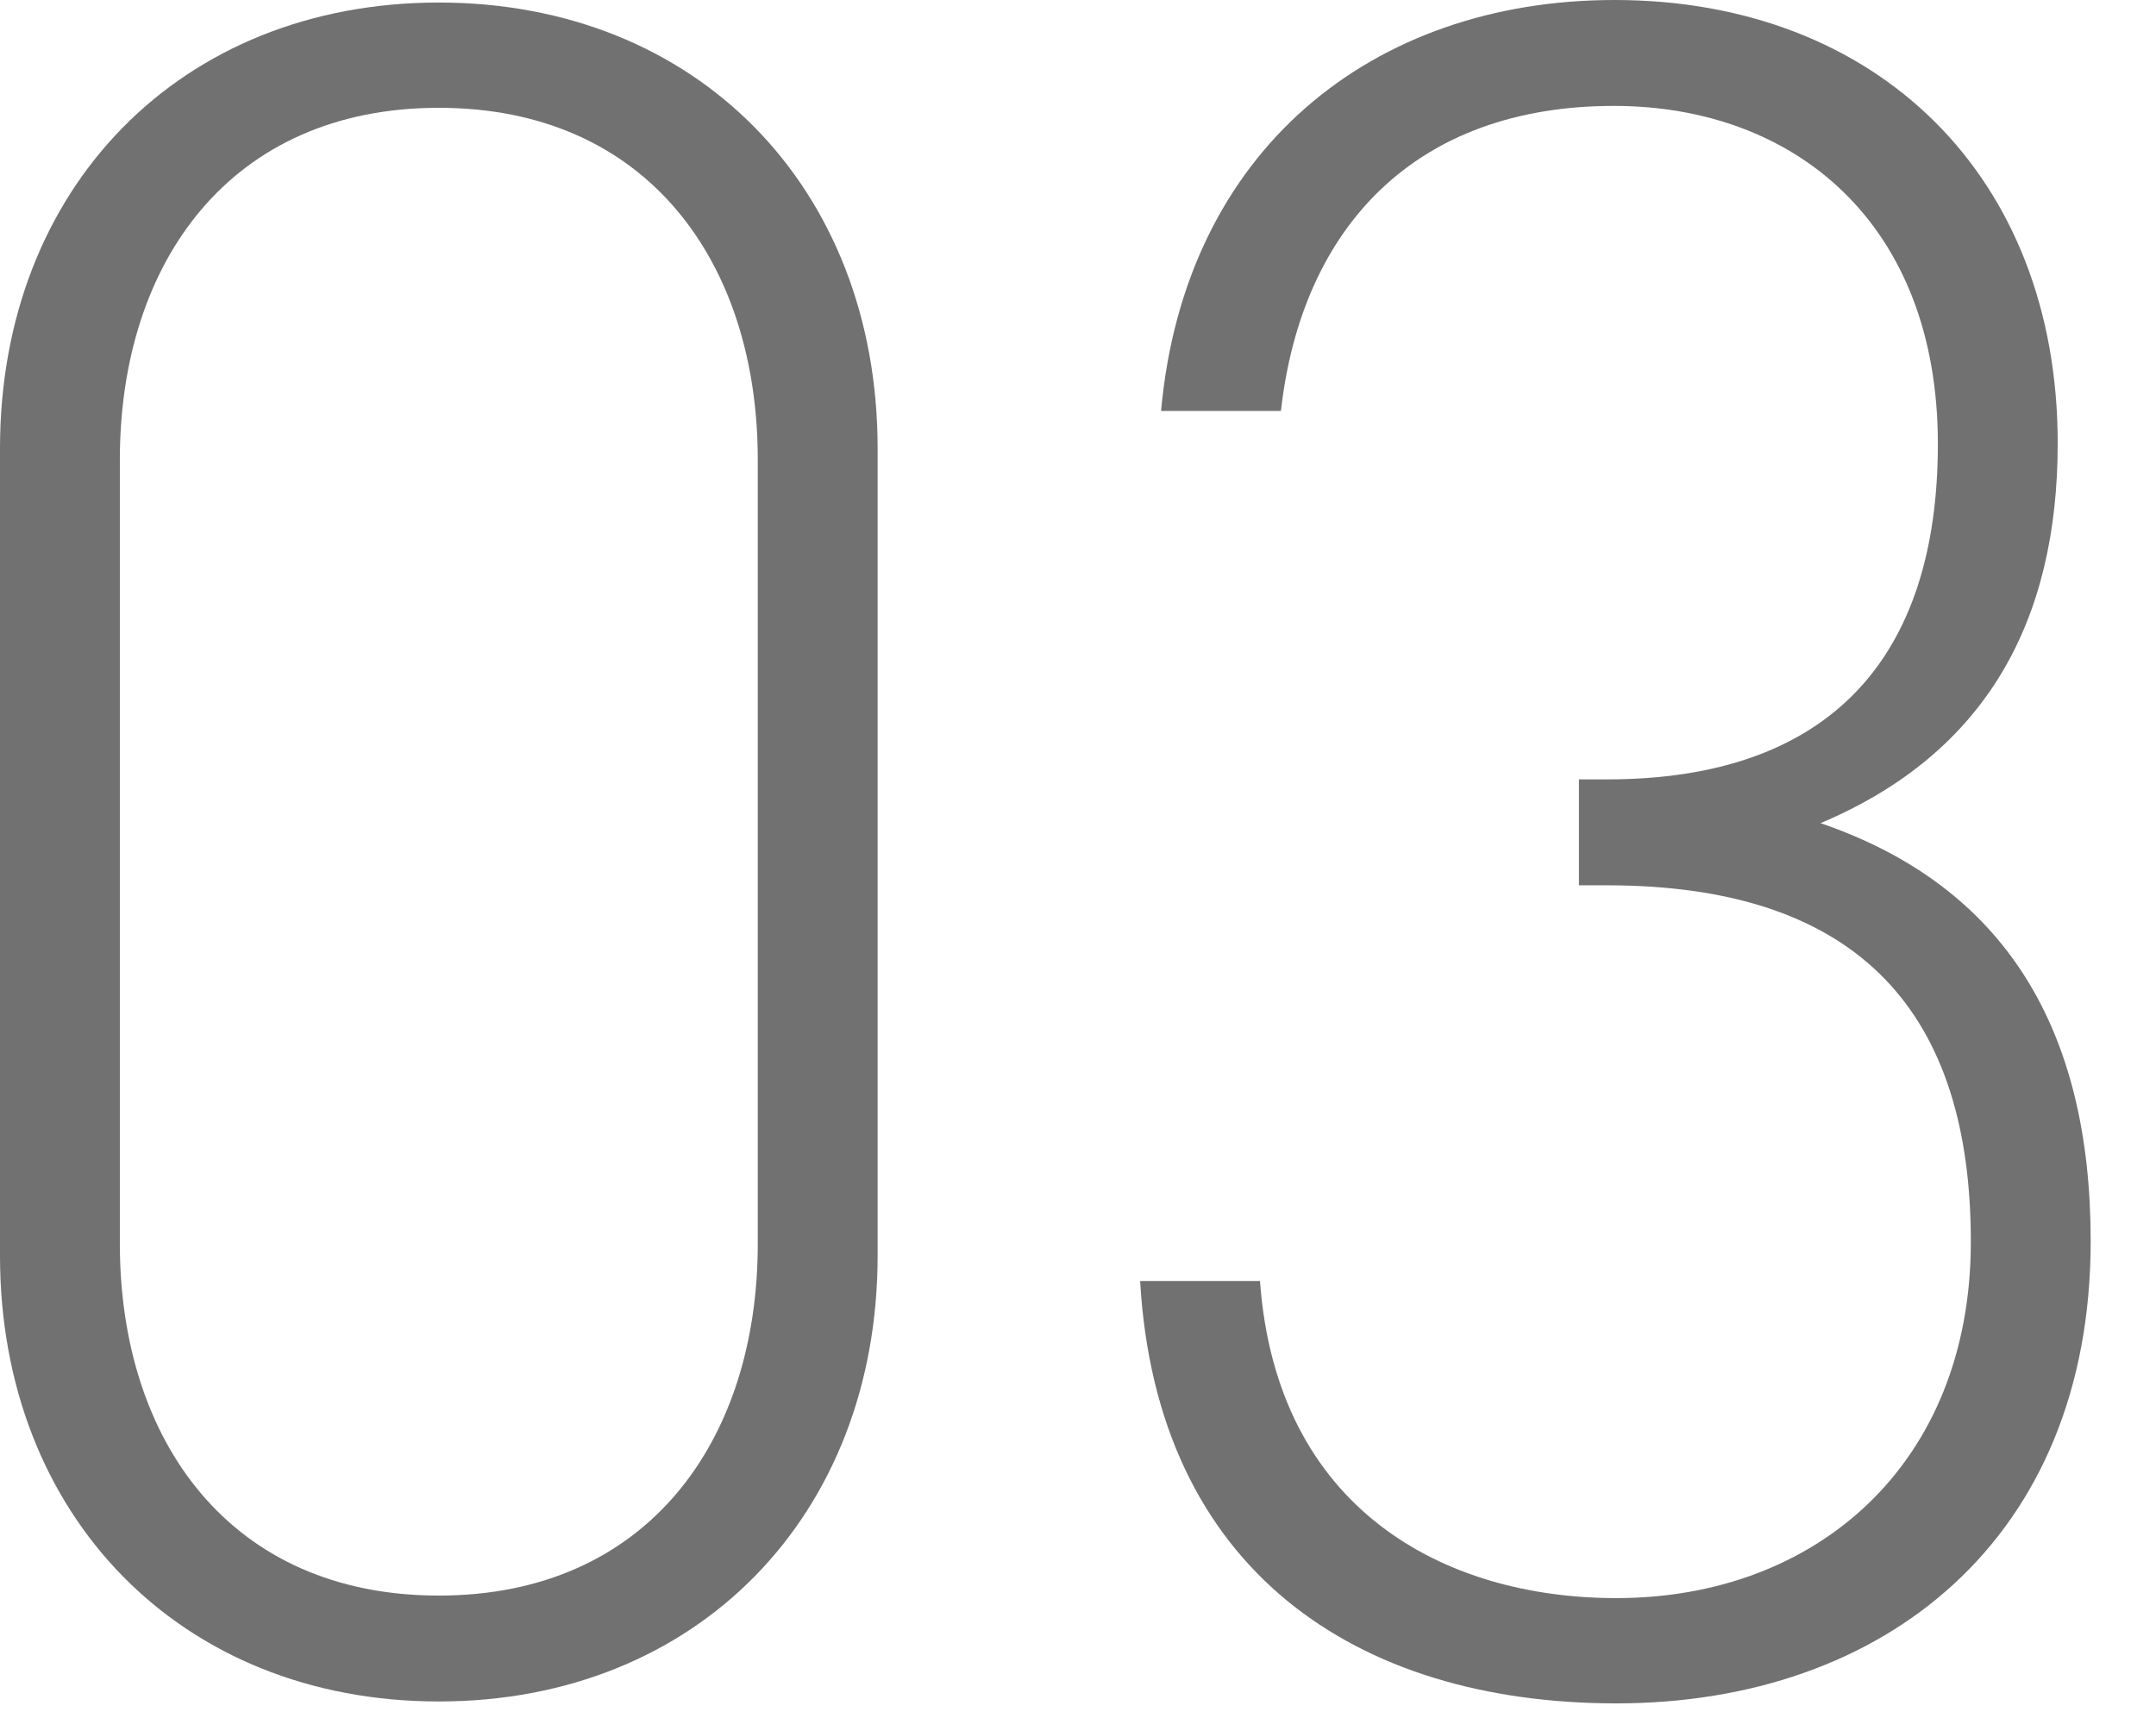
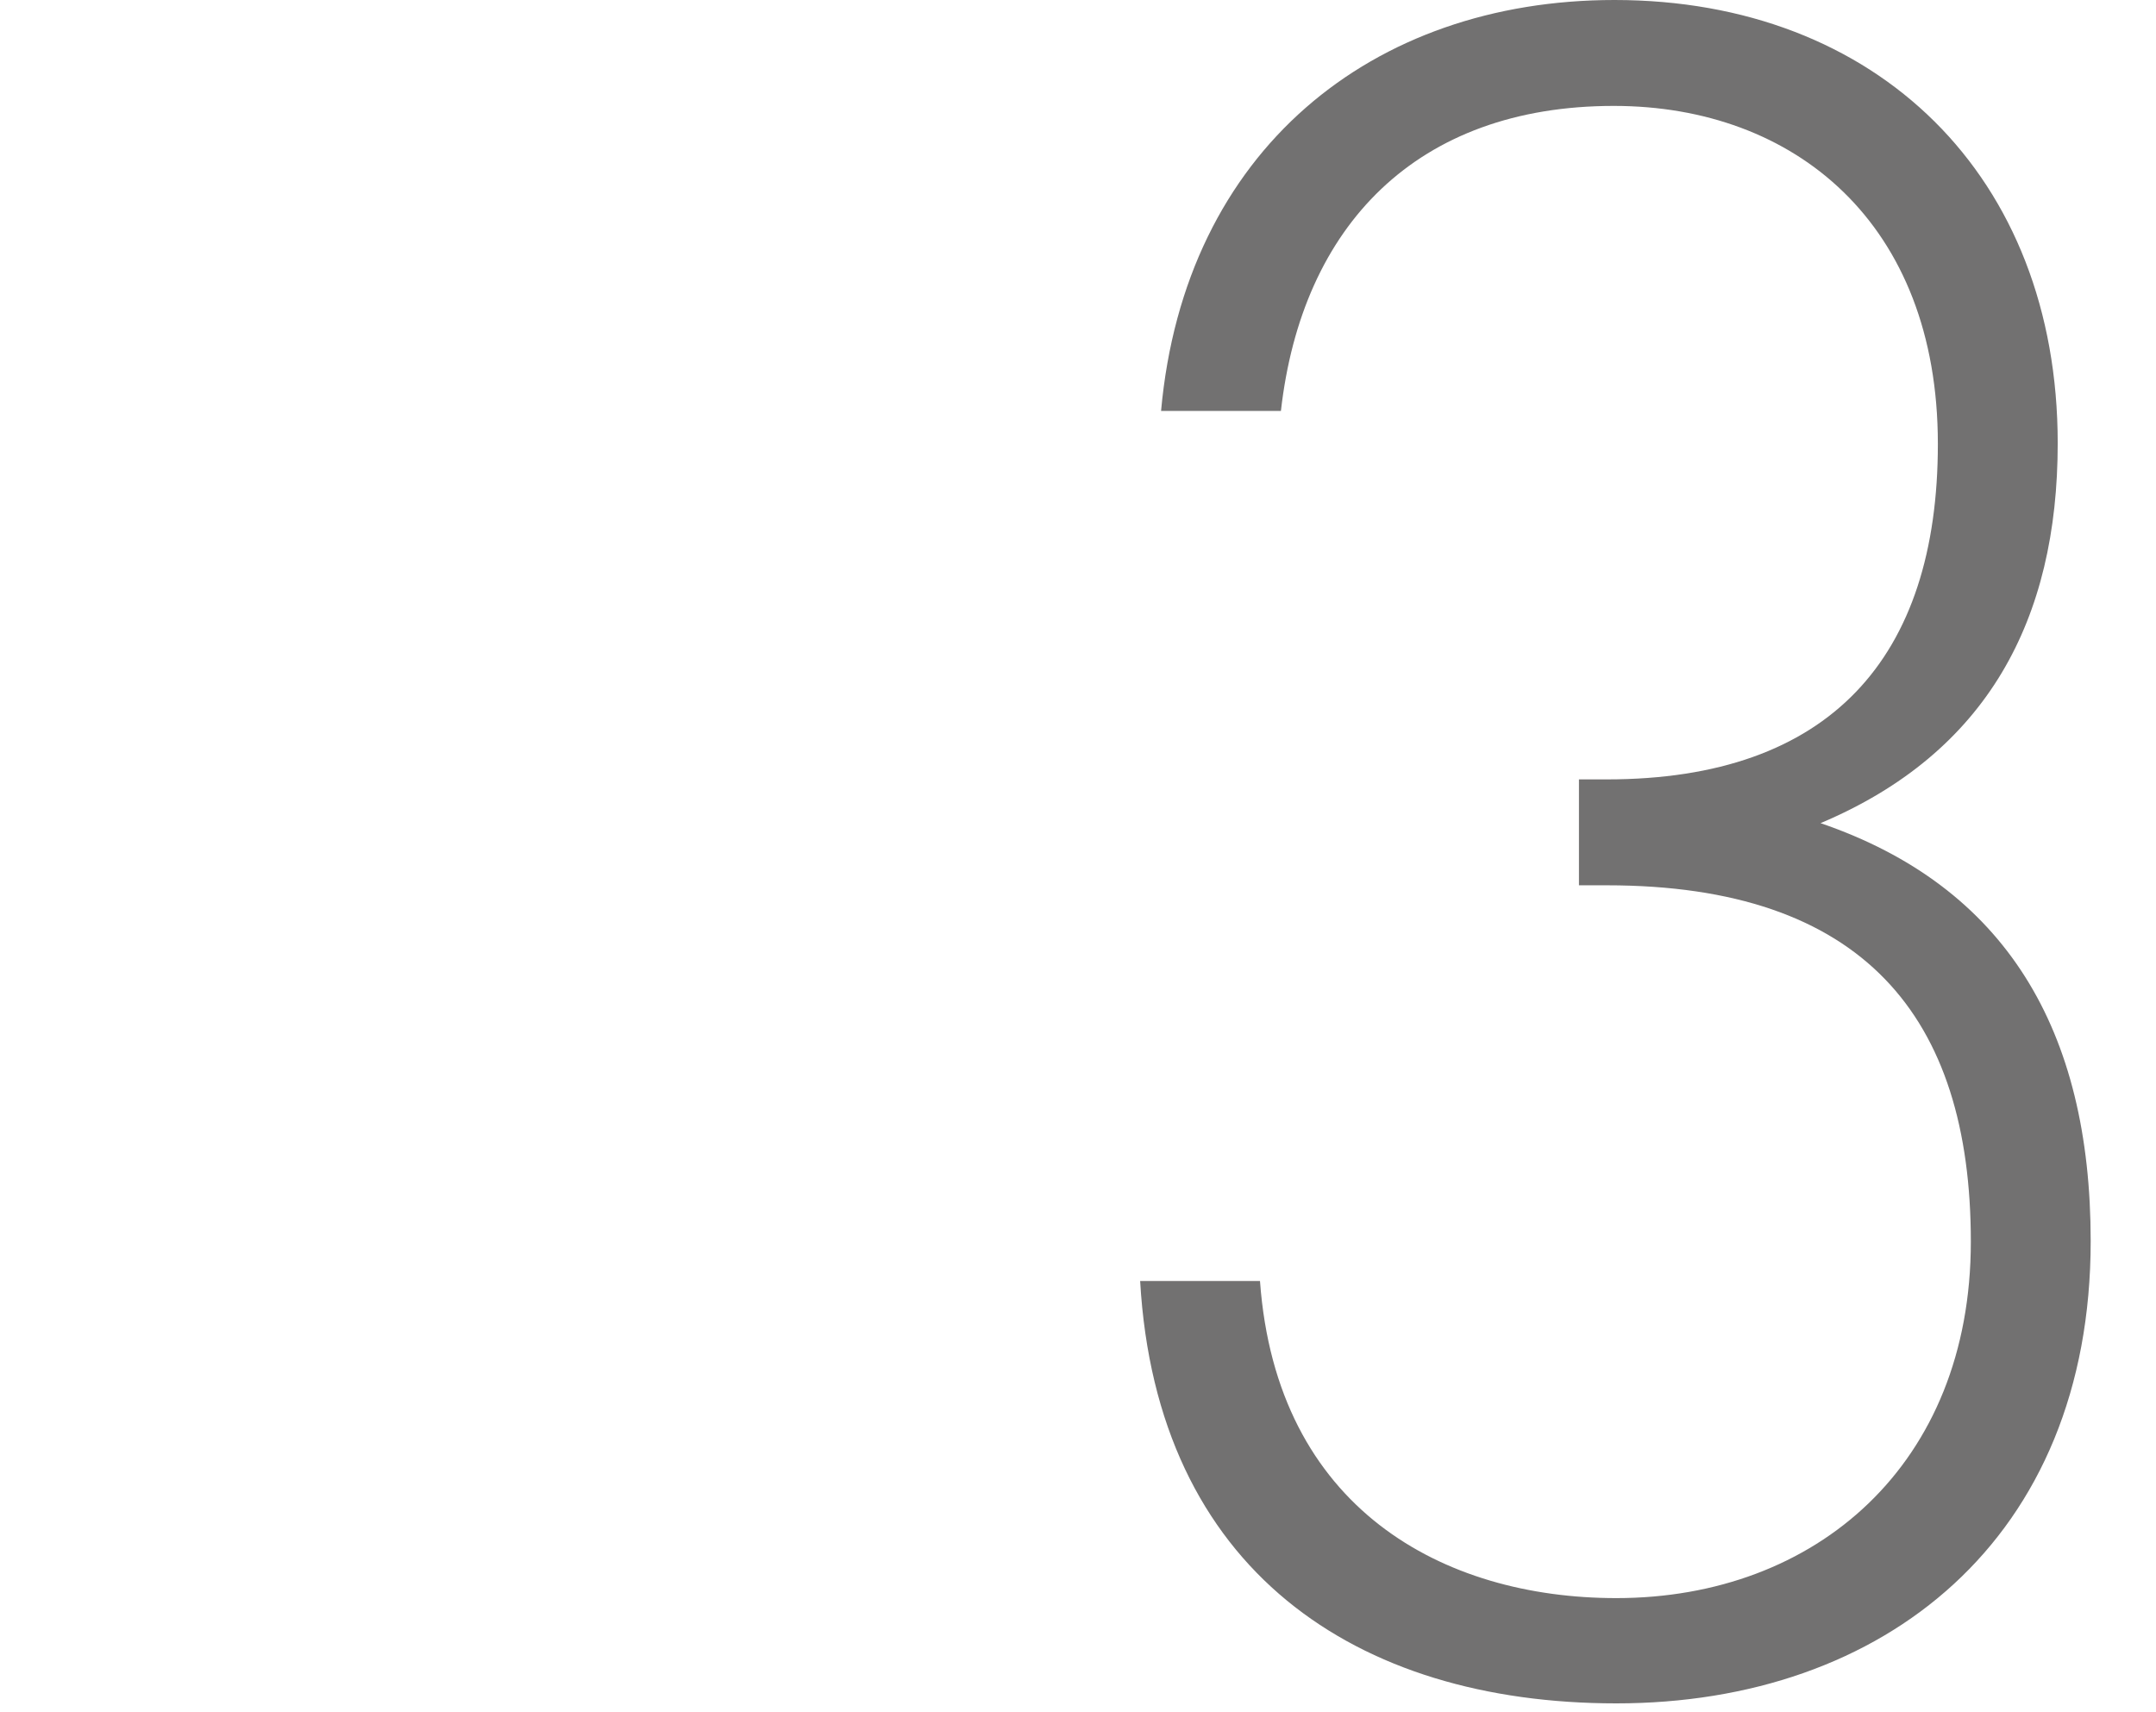
<svg xmlns="http://www.w3.org/2000/svg" version="1.1" id="レイヤー_1" x="0px" y="0px" width="34px" height="27px" viewBox="0 0 34 27" style="enable-background:new 0 0 34 27;" xml:space="preserve">
  <g>
    <g>
-       <path style="fill:#727171;" d="M6.92,26.83C2.85,26.83,0,23.9,0,19.8V7.07c0-4.11,2.85-7.03,6.92-7.03s6.92,2.92,6.92,7.03V19.8    C13.84,23.9,10.99,26.83,6.92,26.83z M11.95,7.25c0-3.11-1.74-5.55-5.03-5.55c-3.29,0-5.03,2.44-5.03,5.55v12.36    c0,3.11,1.74,5.55,5.03,5.55c3.29,0,5.03-2.44,5.03-5.55V7.25z" />
      <path style="fill:#727171;" d="M25.49,26.86c-4.11,0-7.25-2.11-7.51-6.66h1.89c0.26,3.59,2.89,5,5.62,5    c3.15,0,5.59-2.11,5.59-5.62c0-3.55-1.7-5.62-5.74-5.62H24.9v-1.67h0.44c3.52,0,5.22-1.92,5.22-5.29c0-3.48-2.26-5.33-5.11-5.33    c-3.11,0-4.92,1.89-5.25,4.81h-1.89C18.68,2.37,21.64,0,25.46,0c4.14,0,6.99,2.78,6.99,6.99c0,2.78-1.11,4.88-3.74,5.99    c2.92,1,4.26,3.26,4.26,6.59C32.97,24.27,29.71,26.86,25.49,26.86z" />
    </g>
  </g>
</svg>